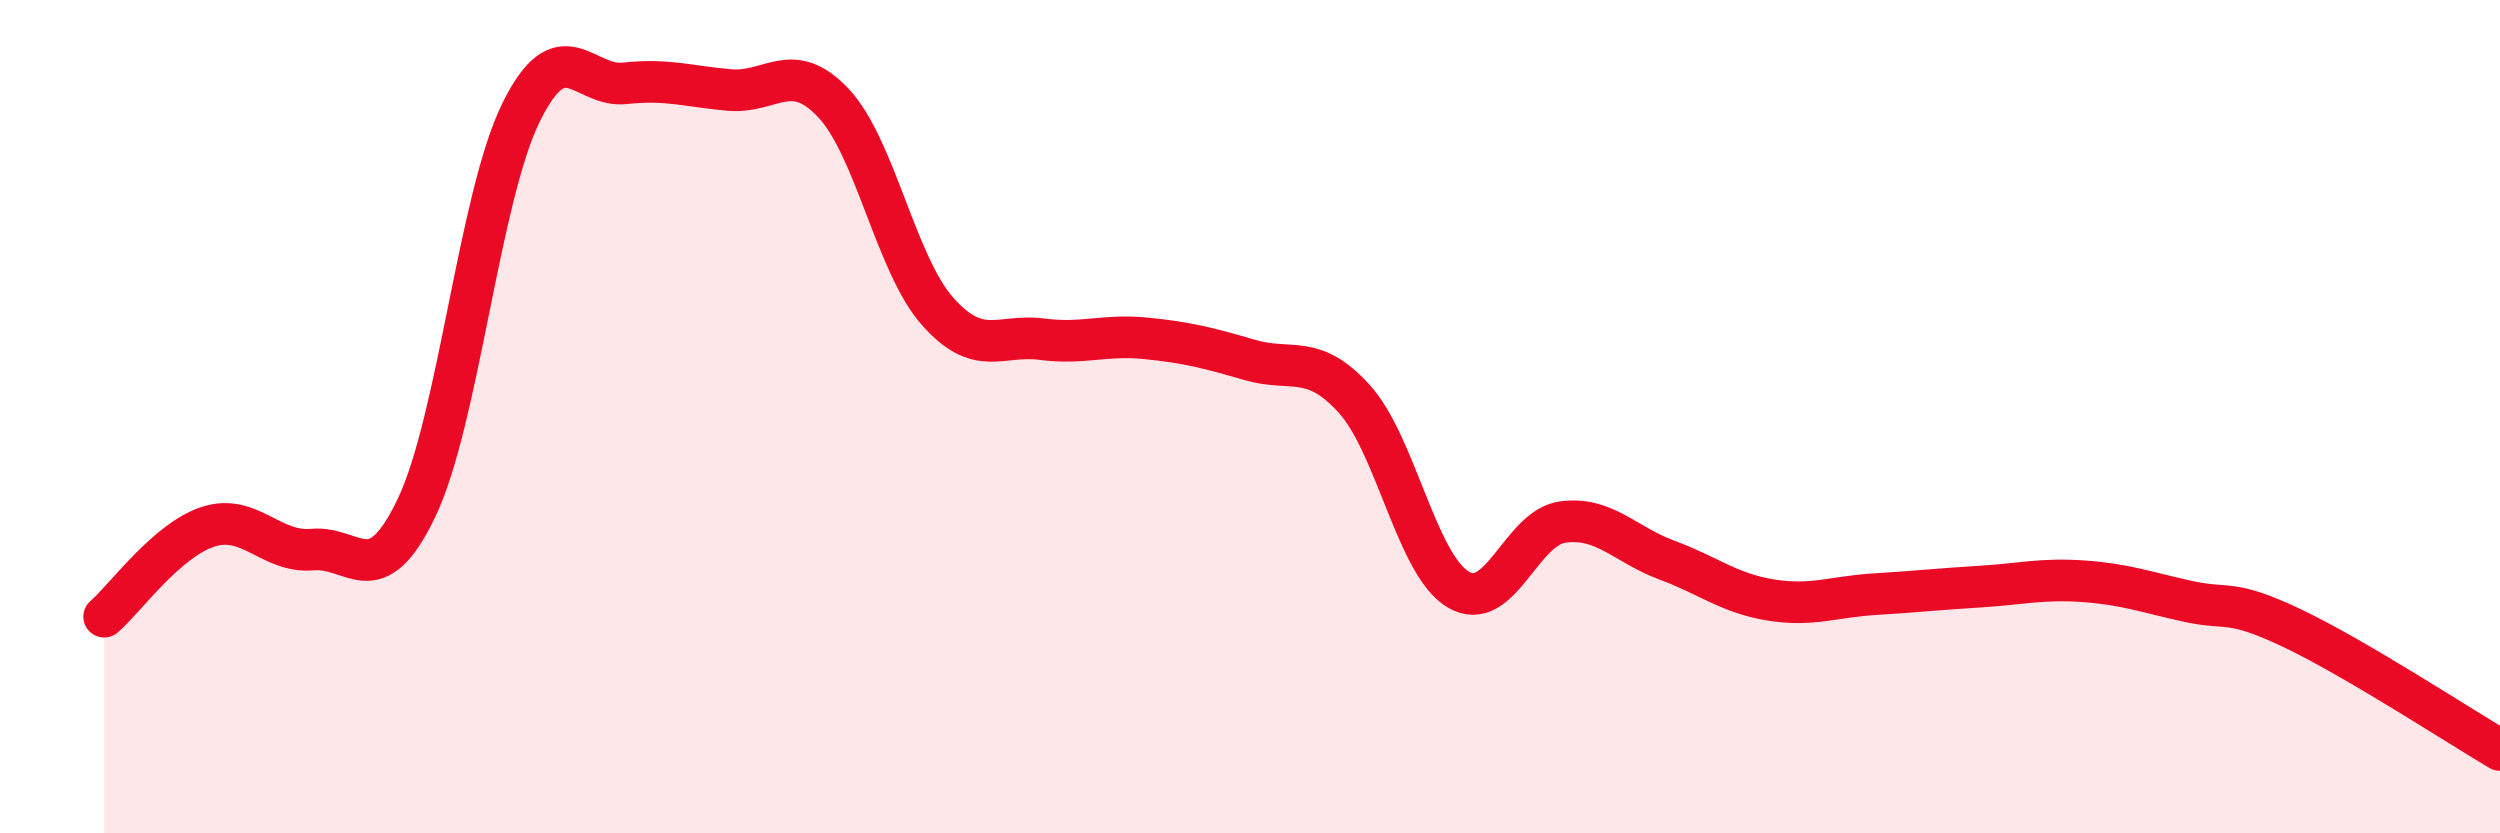
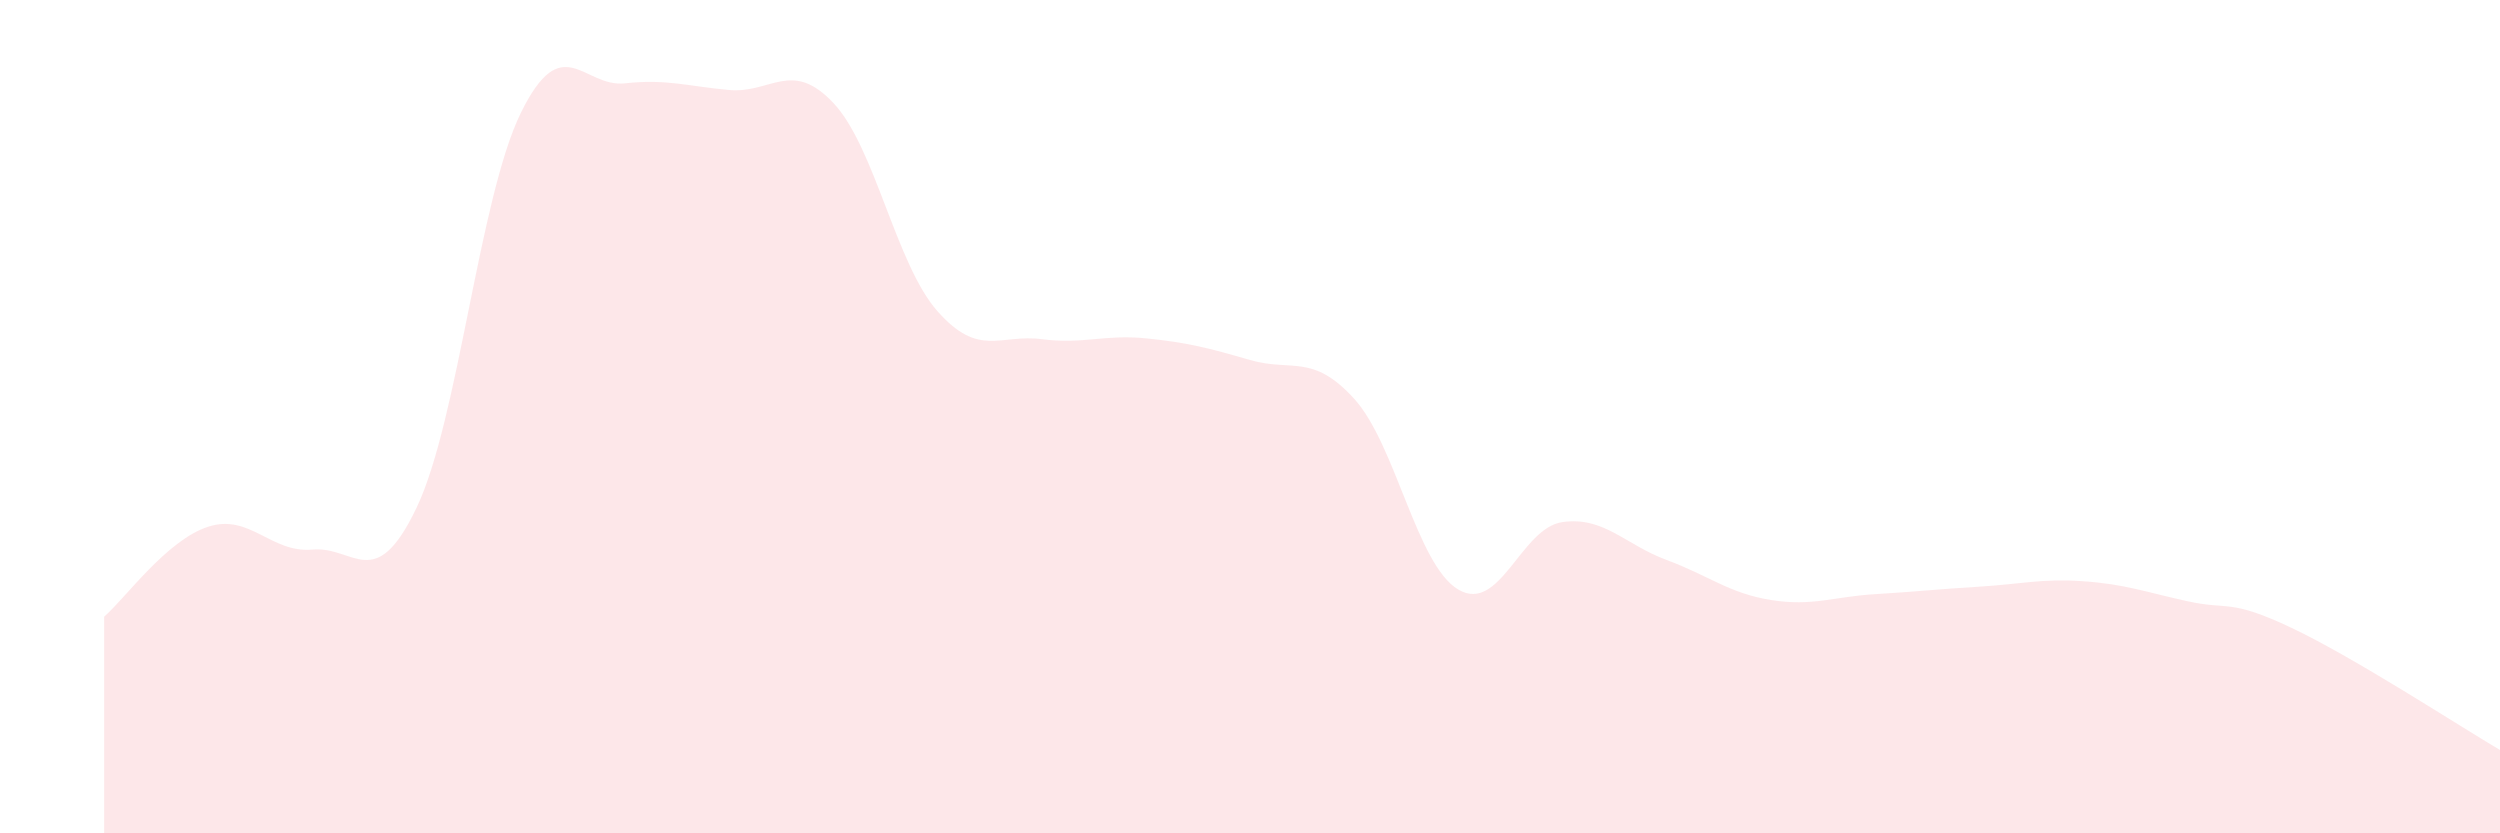
<svg xmlns="http://www.w3.org/2000/svg" width="60" height="20" viewBox="0 0 60 20">
  <path d="M 2.5,14.8 C 3,14.37 4,12.96 5,12.64 C 6,12.32 6.5,13.28 7.5,13.19 C 8.5,13.1 9,14.28 10,12.18 C 11,10.08 11.5,4.75 12.5,2.71 C 13.5,0.67 14,2.11 15,2 C 16,1.89 16.5,2.07 17.5,2.16 C 18.5,2.25 19,1.41 20,2.47 C 21,3.53 21.5,6.34 22.5,7.47 C 23.5,8.6 24,8.01 25,8.14 C 26,8.27 26.5,8.02 27.5,8.12 C 28.5,8.22 29,8.35 30,8.64 C 31,8.93 31.5,8.47 32.5,9.57 C 33.5,10.67 34,13.56 35,14.15 C 36,14.74 36.5,12.67 37.5,12.53 C 38.5,12.39 39,13.07 40,13.44 C 41,13.81 41.5,14.24 42.5,14.4 C 43.5,14.56 44,14.32 45,14.26 C 46,14.2 46.5,14.14 47.5,14.08 C 48.5,14.02 49,13.88 50,13.95 C 51,14.02 51.5,14.21 52.5,14.43 C 53.5,14.65 53.5,14.36 55,15.07 C 56.5,15.78 59,17.41 60,18L60 20L2.5 20Z" fill="#EB0A25" opacity="0.1" stroke-linecap="round" stroke-linejoin="round" />
-   <path d="M 2.5,14.8 C 3,14.37 4,12.96 5,12.64 C 6,12.32 6.5,13.28 7.5,13.19 C 8.5,13.1 9,14.28 10,12.18 C 11,10.08 11.5,4.75 12.5,2.71 C 13.5,0.67 14,2.11 15,2 C 16,1.89 16.5,2.07 17.5,2.16 C 18.5,2.25 19,1.41 20,2.47 C 21,3.53 21.5,6.34 22.5,7.47 C 23.5,8.6 24,8.01 25,8.14 C 26,8.27 26.5,8.02 27.5,8.12 C 28.5,8.22 29,8.35 30,8.64 C 31,8.93 31.5,8.47 32.5,9.57 C 33.5,10.67 34,13.56 35,14.15 C 36,14.74 36.5,12.67 37.5,12.53 C 38.5,12.39 39,13.07 40,13.44 C 41,13.81 41.5,14.24 42.5,14.4 C 43.5,14.56 44,14.32 45,14.26 C 46,14.2 46.5,14.14 47.5,14.08 C 48.5,14.02 49,13.88 50,13.95 C 51,14.02 51.5,14.21 52.5,14.43 C 53.5,14.65 53.5,14.36 55,15.07 C 56.5,15.78 59,17.41 60,18" stroke="#EB0A25" stroke-width="1" fill="none" stroke-linecap="round" stroke-linejoin="round" />
</svg>